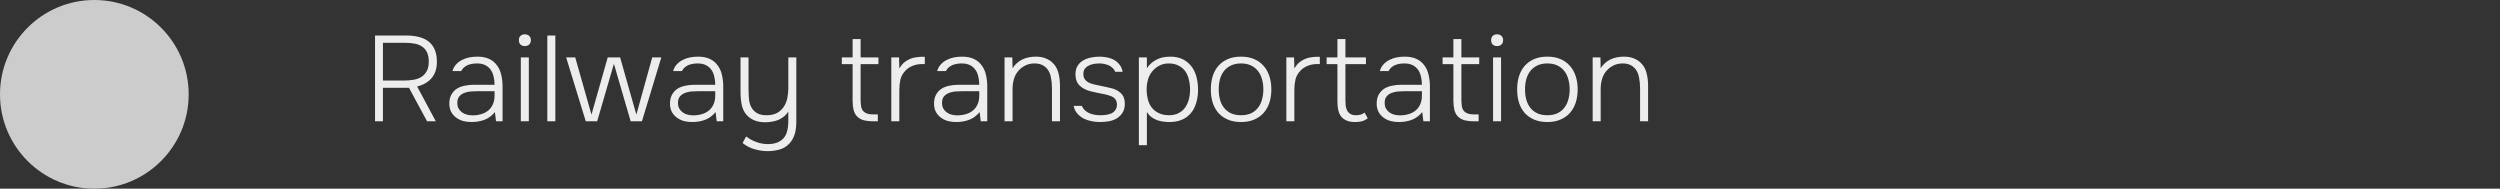
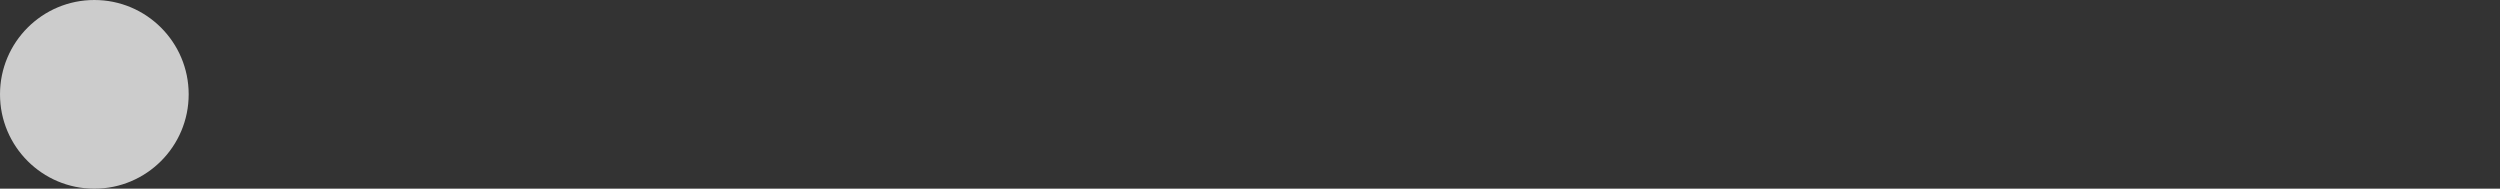
<svg xmlns="http://www.w3.org/2000/svg" width="371" height="28" viewBox="0 0 371 28" fill="none">
  <rect x="0" y="0" width="371" height="28" fill="#333333" stroke="none" />
-   <path d="M56.826 13.032V18H55.656V5.274H60.354C61.014 5.274 61.62 5.346 62.172 5.49C62.724 5.622 63.198 5.844 63.594 6.156C63.99 6.456 64.296 6.858 64.512 7.362C64.728 7.854 64.836 8.46 64.836 9.18C64.836 10.152 64.584 10.944 64.08 11.556C63.576 12.168 62.85 12.594 61.902 12.834L64.674 18H63.378L60.696 13.032H56.826ZM59.94 11.952C60.42 11.952 60.882 11.916 61.326 11.844C61.782 11.772 62.178 11.634 62.514 11.43C62.85 11.214 63.12 10.926 63.324 10.566C63.528 10.194 63.63 9.714 63.63 9.126C63.63 8.574 63.54 8.118 63.36 7.758C63.192 7.398 62.952 7.116 62.64 6.912C62.34 6.708 61.98 6.564 61.56 6.48C61.14 6.396 60.684 6.354 60.192 6.354H56.826V11.952H59.94ZM73.447 16.632C72.991 17.184 72.469 17.568 71.881 17.784C71.305 18 70.669 18.108 69.973 18.108C69.553 18.108 69.145 18.06 68.749 17.964C68.365 17.856 68.017 17.688 67.705 17.46C67.393 17.232 67.141 16.944 66.949 16.596C66.769 16.236 66.679 15.834 66.679 15.39C66.679 14.85 66.781 14.4 66.985 14.04C67.189 13.68 67.453 13.392 67.777 13.176C68.113 12.96 68.497 12.81 68.929 12.726C69.361 12.63 69.811 12.582 70.279 12.582H73.393C73.393 12.15 73.345 11.742 73.249 11.358C73.165 10.974 73.021 10.638 72.817 10.35C72.613 10.062 72.343 9.834 72.007 9.666C71.683 9.498 71.281 9.414 70.801 9.414C70.573 9.414 70.339 9.432 70.099 9.468C69.871 9.504 69.649 9.564 69.433 9.648C69.229 9.732 69.037 9.852 68.857 10.008C68.689 10.152 68.551 10.332 68.443 10.548H67.147C67.255 10.152 67.435 9.822 67.687 9.558C67.939 9.282 68.233 9.06 68.569 8.892C68.917 8.712 69.283 8.586 69.667 8.514C70.063 8.442 70.453 8.406 70.837 8.406C71.533 8.406 72.121 8.52 72.601 8.748C73.081 8.976 73.465 9.294 73.753 9.702C74.053 10.098 74.263 10.566 74.383 11.106C74.515 11.646 74.581 12.228 74.581 12.852V18H73.609L73.447 16.632ZM70.891 13.536C70.579 13.536 70.243 13.548 69.883 13.572C69.535 13.596 69.211 13.668 68.911 13.788C68.611 13.896 68.359 14.07 68.155 14.31C67.963 14.538 67.867 14.856 67.867 15.264C67.867 15.588 67.927 15.864 68.047 16.092C68.179 16.32 68.347 16.512 68.551 16.668C68.767 16.824 69.007 16.938 69.271 17.01C69.547 17.082 69.829 17.118 70.117 17.118C70.585 17.118 71.017 17.058 71.413 16.938C71.821 16.818 72.169 16.638 72.457 16.398C72.757 16.146 72.985 15.84 73.141 15.48C73.309 15.108 73.393 14.676 73.393 14.184V13.536H70.891ZM77.884 5.094C78.148 5.094 78.364 5.172 78.532 5.328C78.7 5.484 78.784 5.694 78.784 5.958C78.784 6.234 78.7 6.45 78.532 6.606C78.364 6.762 78.148 6.84 77.884 6.84C77.62 6.84 77.404 6.762 77.236 6.606C77.08 6.45 77.002 6.234 77.002 5.958C77.002 5.682 77.08 5.472 77.236 5.328C77.404 5.172 77.62 5.094 77.884 5.094ZM77.29 8.514H78.478V18H77.29V8.514ZM81.224 18V5.274H82.412V18H81.224ZM94.435 17.01L96.793 8.514H98.143L95.263 18H93.589L91.105 9.468L88.621 18H86.929L84.013 8.514H85.363L87.775 17.01L90.187 8.514H92.023L94.435 17.01ZM106.195 16.632C105.739 17.184 105.217 17.568 104.629 17.784C104.053 18 103.417 18.108 102.721 18.108C102.301 18.108 101.893 18.06 101.497 17.964C101.113 17.856 100.765 17.688 100.453 17.46C100.141 17.232 99.889 16.944 99.697 16.596C99.517 16.236 99.427 15.834 99.427 15.39C99.427 14.85 99.529 14.4 99.733 14.04C99.937 13.68 100.201 13.392 100.525 13.176C100.861 12.96 101.245 12.81 101.677 12.726C102.109 12.63 102.559 12.582 103.027 12.582H106.141C106.141 12.15 106.093 11.742 105.997 11.358C105.913 10.974 105.769 10.638 105.565 10.35C105.361 10.062 105.091 9.834 104.755 9.666C104.431 9.498 104.029 9.414 103.549 9.414C103.321 9.414 103.087 9.432 102.847 9.468C102.619 9.504 102.397 9.564 102.181 9.648C101.977 9.732 101.785 9.852 101.605 10.008C101.437 10.152 101.299 10.332 101.191 10.548H99.895C100.003 10.152 100.183 9.822 100.435 9.558C100.687 9.282 100.981 9.06 101.317 8.892C101.665 8.712 102.031 8.586 102.415 8.514C102.811 8.442 103.201 8.406 103.585 8.406C104.281 8.406 104.869 8.52 105.349 8.748C105.829 8.976 106.213 9.294 106.501 9.702C106.801 10.098 107.011 10.566 107.131 11.106C107.263 11.646 107.329 12.228 107.329 12.852V18H106.357L106.195 16.632ZM103.639 13.536C103.327 13.536 102.991 13.548 102.631 13.572C102.283 13.596 101.959 13.668 101.659 13.788C101.359 13.896 101.107 14.07 100.903 14.31C100.711 14.538 100.615 14.856 100.615 15.264C100.615 15.588 100.675 15.864 100.795 16.092C100.927 16.32 101.095 16.512 101.299 16.668C101.515 16.824 101.755 16.938 102.019 17.01C102.295 17.082 102.577 17.118 102.865 17.118C103.333 17.118 103.765 17.058 104.161 16.938C104.569 16.818 104.917 16.638 105.205 16.398C105.505 16.146 105.733 15.84 105.889 15.48C106.057 15.108 106.141 14.676 106.141 14.184V13.536H103.639ZM118.174 8.514V18C118.174 18.744 118.096 19.374 117.94 19.89C117.784 20.418 117.52 20.886 117.148 21.294C116.74 21.738 116.248 22.038 115.672 22.194C115.096 22.35 114.52 22.428 113.944 22.428C113.296 22.428 112.636 22.332 111.964 22.14C111.292 21.948 110.704 21.642 110.2 21.222L110.722 20.25C111.202 20.61 111.712 20.886 112.252 21.078C112.804 21.282 113.368 21.384 113.944 21.384C114.496 21.384 114.964 21.306 115.348 21.15C115.732 20.994 116.05 20.772 116.302 20.484C116.554 20.196 116.728 19.836 116.824 19.404C116.932 18.972 116.986 18.498 116.986 17.982V16.56C116.806 16.848 116.584 17.094 116.32 17.298C116.068 17.502 115.792 17.67 115.492 17.802C115.192 17.922 114.874 18.006 114.538 18.054C114.214 18.114 113.89 18.144 113.566 18.144C112.918 18.144 112.36 18.042 111.892 17.838C111.436 17.634 111.07 17.37 110.794 17.046C110.446 16.662 110.206 16.17 110.074 15.57C109.954 14.97 109.894 14.328 109.894 13.644V8.514H111.082V13.194C111.082 13.734 111.106 14.262 111.154 14.778C111.214 15.294 111.364 15.732 111.604 16.092C111.808 16.404 112.09 16.656 112.45 16.848C112.822 17.028 113.284 17.112 113.836 17.1C114.52 17.088 115.078 16.938 115.51 16.65C115.954 16.35 116.296 15.954 116.536 15.462C116.704 15.114 116.818 14.736 116.878 14.328C116.95 13.92 116.986 13.5 116.986 13.068V8.514H118.174ZM127.715 8.514H130.361V9.522H127.715V14.85C127.715 15.174 127.745 15.516 127.805 15.876C127.877 16.236 128.063 16.512 128.363 16.704C128.519 16.8 128.705 16.872 128.921 16.92C129.137 16.956 129.347 16.974 129.551 16.974H130.271V18H129.443C129.035 18 128.627 17.952 128.219 17.856C127.823 17.76 127.475 17.562 127.175 17.262C126.947 17.022 126.779 16.704 126.671 16.308C126.575 15.9 126.527 15.438 126.527 14.922V9.522H124.925V8.514H126.527V5.796H127.715V8.514ZM132.271 18V8.514H133.423L133.459 10.152C133.675 9.792 133.915 9.498 134.179 9.27C134.455 9.042 134.755 8.862 135.079 8.73C135.403 8.598 135.745 8.514 136.105 8.478C136.465 8.43 136.843 8.412 137.239 8.424V9.504H136.915C136.339 9.504 135.841 9.594 135.421 9.774C135.001 9.942 134.653 10.176 134.377 10.476C133.993 10.872 133.741 11.316 133.621 11.808C133.513 12.3 133.459 12.816 133.459 13.356V18H132.271ZM145.377 16.632C144.921 17.184 144.399 17.568 143.811 17.784C143.235 18 142.599 18.108 141.903 18.108C141.483 18.108 141.075 18.06 140.679 17.964C140.295 17.856 139.947 17.688 139.635 17.46C139.323 17.232 139.071 16.944 138.879 16.596C138.699 16.236 138.609 15.834 138.609 15.39C138.609 14.85 138.711 14.4 138.915 14.04C139.119 13.68 139.383 13.392 139.707 13.176C140.043 12.96 140.427 12.81 140.859 12.726C141.291 12.63 141.741 12.582 142.209 12.582H145.323C145.323 12.15 145.275 11.742 145.179 11.358C145.095 10.974 144.951 10.638 144.747 10.35C144.543 10.062 144.273 9.834 143.937 9.666C143.613 9.498 143.211 9.414 142.731 9.414C142.503 9.414 142.269 9.432 142.029 9.468C141.801 9.504 141.579 9.564 141.363 9.648C141.159 9.732 140.967 9.852 140.787 10.008C140.619 10.152 140.481 10.332 140.373 10.548H139.077C139.185 10.152 139.365 9.822 139.617 9.558C139.869 9.282 140.163 9.06 140.499 8.892C140.847 8.712 141.213 8.586 141.597 8.514C141.993 8.442 142.383 8.406 142.767 8.406C143.463 8.406 144.051 8.52 144.531 8.748C145.011 8.976 145.395 9.294 145.683 9.702C145.983 10.098 146.193 10.566 146.313 11.106C146.445 11.646 146.511 12.228 146.511 12.852V18H145.539L145.377 16.632ZM142.821 13.536C142.509 13.536 142.173 13.548 141.813 13.572C141.465 13.596 141.141 13.668 140.841 13.788C140.541 13.896 140.289 14.07 140.085 14.31C139.893 14.538 139.797 14.856 139.797 15.264C139.797 15.588 139.857 15.864 139.977 16.092C140.109 16.32 140.277 16.512 140.481 16.668C140.697 16.824 140.937 16.938 141.201 17.01C141.477 17.082 141.759 17.118 142.047 17.118C142.515 17.118 142.947 17.058 143.343 16.938C143.751 16.818 144.099 16.638 144.387 16.398C144.687 16.146 144.915 15.84 145.071 15.48C145.239 15.108 145.323 14.676 145.323 14.184V13.536H142.821ZM149.075 18V8.514H150.227L150.263 10.134C150.431 9.846 150.641 9.594 150.893 9.378C151.145 9.15 151.409 8.97 151.685 8.838C151.997 8.682 152.315 8.574 152.639 8.514C152.975 8.442 153.335 8.406 153.719 8.406C154.235 8.406 154.685 8.478 155.069 8.622C155.465 8.766 155.801 8.958 156.077 9.198C156.533 9.582 156.851 10.08 157.031 10.692C157.211 11.304 157.301 11.988 157.301 12.744V18H156.113V13.176C156.113 12.612 156.065 12.072 155.969 11.556C155.885 11.028 155.693 10.578 155.393 10.206C155.189 9.966 154.937 9.774 154.637 9.63C154.337 9.486 153.959 9.414 153.503 9.414C153.011 9.414 152.561 9.516 152.153 9.72C151.745 9.924 151.403 10.188 151.127 10.512C150.815 10.872 150.593 11.286 150.461 11.754C150.329 12.222 150.263 12.714 150.263 13.23V18H149.075ZM163.163 9.414C162.887 9.414 162.605 9.438 162.317 9.486C162.041 9.534 161.789 9.618 161.561 9.738C161.333 9.846 161.141 10.002 160.985 10.206C160.841 10.41 160.769 10.674 160.769 10.998C160.769 11.25 160.817 11.466 160.913 11.646C161.021 11.826 161.153 11.976 161.309 12.096C161.477 12.216 161.663 12.312 161.867 12.384C162.071 12.456 162.281 12.516 162.497 12.564C162.881 12.648 163.259 12.726 163.631 12.798C164.003 12.87 164.381 12.954 164.765 13.05C165.401 13.182 165.917 13.434 166.313 13.806C166.721 14.178 166.925 14.712 166.925 15.408C166.925 15.936 166.811 16.374 166.583 16.722C166.367 17.07 166.085 17.352 165.737 17.568C165.389 17.772 164.993 17.916 164.549 18C164.105 18.072 163.661 18.108 163.217 18.108C162.809 18.108 162.395 18.066 161.975 17.982C161.555 17.898 161.165 17.766 160.805 17.586C160.445 17.394 160.133 17.148 159.869 16.848C159.605 16.548 159.425 16.17 159.329 15.714H160.535C160.667 15.99 160.829 16.218 161.021 16.398C161.225 16.566 161.447 16.704 161.687 16.812C161.927 16.908 162.179 16.98 162.443 17.028C162.719 17.076 162.995 17.1 163.271 17.1C163.547 17.1 163.829 17.082 164.117 17.046C164.417 17.01 164.687 16.938 164.927 16.83C165.167 16.71 165.365 16.542 165.521 16.326C165.677 16.11 165.755 15.828 165.755 15.48C165.755 15.24 165.707 15.036 165.611 14.868C165.515 14.7 165.389 14.562 165.233 14.454C165.077 14.346 164.897 14.262 164.693 14.202C164.501 14.13 164.303 14.07 164.099 14.022C163.727 13.938 163.361 13.866 163.001 13.806C162.641 13.734 162.269 13.65 161.885 13.554C161.225 13.398 160.679 13.122 160.247 12.726C159.815 12.318 159.599 11.754 159.599 11.034C159.599 10.518 159.707 10.092 159.923 9.756C160.139 9.42 160.415 9.156 160.751 8.964C161.099 8.76 161.489 8.616 161.921 8.532C162.353 8.448 162.779 8.406 163.199 8.406C163.571 8.406 163.943 8.448 164.315 8.532C164.699 8.604 165.047 8.73 165.359 8.91C165.671 9.09 165.935 9.324 166.151 9.612C166.379 9.9 166.529 10.248 166.601 10.656H165.503C165.419 10.44 165.293 10.254 165.125 10.098C164.957 9.93 164.765 9.798 164.549 9.702C164.333 9.606 164.105 9.534 163.865 9.486C163.625 9.438 163.391 9.414 163.163 9.414ZM170.197 21.546H169.009V8.514H170.197V10.134C170.485 9.69 170.845 9.33 171.277 9.054C171.661 8.814 172.039 8.646 172.411 8.55C172.795 8.454 173.215 8.406 173.671 8.406C174.415 8.406 175.051 8.544 175.579 8.82C176.107 9.096 176.539 9.468 176.875 9.936C177.211 10.404 177.451 10.95 177.595 11.574C177.739 12.186 177.805 12.828 177.793 13.5C177.769 14.316 177.625 15.054 177.361 15.714C177.109 16.374 176.713 16.908 176.173 17.316C175.849 17.568 175.459 17.766 175.003 17.91C174.559 18.042 174.067 18.108 173.527 18.108C173.215 18.108 172.903 18.084 172.591 18.036C172.279 18 171.979 17.928 171.691 17.82C171.403 17.712 171.127 17.562 170.863 17.37C170.611 17.178 170.389 16.932 170.197 16.632V21.546ZM173.455 17.1C174.019 17.1 174.499 16.998 174.895 16.794C175.291 16.59 175.615 16.314 175.867 15.966C176.119 15.606 176.305 15.198 176.425 14.742C176.545 14.274 176.605 13.788 176.605 13.284C176.605 12.768 176.545 12.276 176.425 11.808C176.317 11.328 176.137 10.914 175.885 10.566C175.633 10.218 175.303 9.942 174.895 9.738C174.499 9.522 174.007 9.414 173.419 9.414C172.891 9.414 172.411 9.534 171.979 9.774C171.559 10.002 171.211 10.302 170.935 10.674C170.659 11.022 170.461 11.424 170.341 11.88C170.221 12.324 170.161 12.792 170.161 13.284C170.161 13.872 170.251 14.46 170.431 15.048C170.623 15.636 170.965 16.116 171.457 16.488C172.009 16.896 172.675 17.1 173.455 17.1ZM184.17 8.406C184.914 8.406 185.562 8.526 186.114 8.766C186.678 9.006 187.146 9.342 187.518 9.774C187.902 10.206 188.19 10.722 188.382 11.322C188.574 11.91 188.67 12.558 188.67 13.266C188.67 13.974 188.574 14.628 188.382 15.228C188.19 15.816 187.902 16.326 187.518 16.758C187.146 17.178 186.678 17.508 186.114 17.748C185.562 17.988 184.914 18.108 184.17 18.108C183.426 18.108 182.772 17.988 182.208 17.748C181.656 17.508 181.188 17.178 180.804 16.758C180.432 16.326 180.15 15.816 179.958 15.228C179.778 14.628 179.688 13.974 179.688 13.266C179.688 12.558 179.778 11.91 179.958 11.322C180.15 10.722 180.432 10.206 180.804 9.774C181.188 9.342 181.656 9.006 182.208 8.766C182.772 8.526 183.426 8.406 184.17 8.406ZM184.17 17.1C184.746 17.1 185.244 17.004 185.664 16.812C186.084 16.608 186.426 16.332 186.69 15.984C186.966 15.636 187.164 15.228 187.284 14.76C187.416 14.292 187.482 13.794 187.482 13.266C187.482 12.738 187.416 12.24 187.284 11.772C187.164 11.304 186.966 10.896 186.69 10.548C186.426 10.2 186.084 9.924 185.664 9.72C185.244 9.516 184.746 9.414 184.17 9.414C183.594 9.414 183.096 9.516 182.676 9.72C182.256 9.924 181.908 10.2 181.632 10.548C181.368 10.896 181.17 11.304 181.038 11.772C180.918 12.24 180.858 12.738 180.858 13.266C180.858 13.794 180.918 14.292 181.038 14.76C181.17 15.228 181.368 15.636 181.632 15.984C181.908 16.332 182.256 16.608 182.676 16.812C183.096 17.004 183.594 17.1 184.17 17.1ZM190.894 18V8.514H192.046L192.082 10.152C192.298 9.792 192.538 9.498 192.802 9.27C193.078 9.042 193.378 8.862 193.702 8.73C194.026 8.598 194.368 8.514 194.728 8.478C195.088 8.43 195.466 8.412 195.862 8.424V9.504H195.538C194.962 9.504 194.464 9.594 194.044 9.774C193.624 9.942 193.276 10.176 193 10.476C192.616 10.872 192.364 11.316 192.244 11.808C192.136 12.3 192.082 12.816 192.082 13.356V18H190.894ZM199.662 8.514H202.704V9.522H199.662V14.868C199.662 15.144 199.674 15.414 199.698 15.678C199.734 15.942 199.806 16.182 199.914 16.398C200.022 16.602 200.178 16.77 200.382 16.902C200.598 17.034 200.886 17.1 201.246 17.1C201.474 17.1 201.702 17.07 201.93 17.01C202.17 16.938 202.362 16.836 202.506 16.704L202.974 17.55C202.698 17.766 202.404 17.916 202.092 18C201.792 18.072 201.456 18.108 201.084 18.108C200.592 18.108 200.178 18.036 199.842 17.892C199.506 17.748 199.236 17.55 199.032 17.298C198.828 17.034 198.684 16.716 198.6 16.344C198.516 15.96 198.474 15.534 198.474 15.066V9.522H196.872V8.514H198.474V5.796H199.662V8.514ZM211.066 16.632C210.61 17.184 210.088 17.568 209.5 17.784C208.924 18 208.288 18.108 207.592 18.108C207.172 18.108 206.764 18.06 206.368 17.964C205.984 17.856 205.636 17.688 205.324 17.46C205.012 17.232 204.76 16.944 204.568 16.596C204.388 16.236 204.298 15.834 204.298 15.39C204.298 14.85 204.4 14.4 204.604 14.04C204.808 13.68 205.072 13.392 205.396 13.176C205.732 12.96 206.116 12.81 206.548 12.726C206.98 12.63 207.43 12.582 207.898 12.582H211.012C211.012 12.15 210.964 11.742 210.868 11.358C210.784 10.974 210.64 10.638 210.436 10.35C210.232 10.062 209.962 9.834 209.626 9.666C209.302 9.498 208.9 9.414 208.42 9.414C208.192 9.414 207.958 9.432 207.718 9.468C207.49 9.504 207.268 9.564 207.052 9.648C206.848 9.732 206.656 9.852 206.476 10.008C206.308 10.152 206.17 10.332 206.062 10.548H204.766C204.874 10.152 205.054 9.822 205.306 9.558C205.558 9.282 205.852 9.06 206.188 8.892C206.536 8.712 206.902 8.586 207.286 8.514C207.682 8.442 208.072 8.406 208.456 8.406C209.152 8.406 209.74 8.52 210.22 8.748C210.7 8.976 211.084 9.294 211.372 9.702C211.672 10.098 211.882 10.566 212.002 11.106C212.134 11.646 212.2 12.228 212.2 12.852V18H211.228L211.066 16.632ZM208.51 13.536C208.198 13.536 207.862 13.548 207.502 13.572C207.154 13.596 206.83 13.668 206.53 13.788C206.23 13.896 205.978 14.07 205.774 14.31C205.582 14.538 205.486 14.856 205.486 15.264C205.486 15.588 205.546 15.864 205.666 16.092C205.798 16.32 205.966 16.512 206.17 16.668C206.386 16.824 206.626 16.938 206.89 17.01C207.166 17.082 207.448 17.118 207.736 17.118C208.204 17.118 208.636 17.058 209.032 16.938C209.44 16.818 209.788 16.638 210.076 16.398C210.376 16.146 210.604 15.84 210.76 15.48C210.928 15.108 211.012 14.676 211.012 14.184V13.536H208.51ZM216.871 8.514H219.517V9.522H216.871V14.85C216.871 15.174 216.901 15.516 216.961 15.876C217.033 16.236 217.219 16.512 217.519 16.704C217.675 16.8 217.861 16.872 218.077 16.92C218.293 16.956 218.503 16.974 218.707 16.974H219.427V18H218.599C218.191 18 217.783 17.952 217.375 17.856C216.979 17.76 216.631 17.562 216.331 17.262C216.103 17.022 215.935 16.704 215.827 16.308C215.731 15.9 215.683 15.438 215.683 14.922V9.522H214.081V8.514H215.683V5.796H216.871V8.514ZM222.165 5.094C222.429 5.094 222.645 5.172 222.813 5.328C222.981 5.484 223.065 5.694 223.065 5.958C223.065 6.234 222.981 6.45 222.813 6.606C222.645 6.762 222.429 6.84 222.165 6.84C221.901 6.84 221.685 6.762 221.517 6.606C221.361 6.45 221.283 6.234 221.283 5.958C221.283 5.682 221.361 5.472 221.517 5.328C221.685 5.172 221.901 5.094 222.165 5.094ZM221.571 8.514H222.759V18H221.571V8.514ZM229.627 8.406C230.371 8.406 231.019 8.526 231.571 8.766C232.135 9.006 232.603 9.342 232.975 9.774C233.359 10.206 233.647 10.722 233.839 11.322C234.031 11.91 234.127 12.558 234.127 13.266C234.127 13.974 234.031 14.628 233.839 15.228C233.647 15.816 233.359 16.326 232.975 16.758C232.603 17.178 232.135 17.508 231.571 17.748C231.019 17.988 230.371 18.108 229.627 18.108C228.883 18.108 228.229 17.988 227.665 17.748C227.113 17.508 226.645 17.178 226.261 16.758C225.889 16.326 225.607 15.816 225.415 15.228C225.235 14.628 225.145 13.974 225.145 13.266C225.145 12.558 225.235 11.91 225.415 11.322C225.607 10.722 225.889 10.206 226.261 9.774C226.645 9.342 227.113 9.006 227.665 8.766C228.229 8.526 228.883 8.406 229.627 8.406ZM229.627 17.1C230.203 17.1 230.701 17.004 231.121 16.812C231.541 16.608 231.883 16.332 232.147 15.984C232.423 15.636 232.621 15.228 232.741 14.76C232.873 14.292 232.939 13.794 232.939 13.266C232.939 12.738 232.873 12.24 232.741 11.772C232.621 11.304 232.423 10.896 232.147 10.548C231.883 10.2 231.541 9.924 231.121 9.72C230.701 9.516 230.203 9.414 229.627 9.414C229.051 9.414 228.553 9.516 228.133 9.72C227.713 9.924 227.365 10.2 227.089 10.548C226.825 10.896 226.627 11.304 226.495 11.772C226.375 12.24 226.315 12.738 226.315 13.266C226.315 13.794 226.375 14.292 226.495 14.76C226.627 15.228 226.825 15.636 227.089 15.984C227.365 16.332 227.713 16.608 228.133 16.812C228.553 17.004 229.051 17.1 229.627 17.1ZM236.351 18V8.514H237.503L237.539 10.134C237.707 9.846 237.917 9.594 238.169 9.378C238.421 9.15 238.685 8.97 238.961 8.838C239.273 8.682 239.591 8.574 239.915 8.514C240.251 8.442 240.611 8.406 240.995 8.406C241.511 8.406 241.961 8.478 242.345 8.622C242.741 8.766 243.077 8.958 243.353 9.198C243.809 9.582 244.127 10.08 244.307 10.692C244.487 11.304 244.577 11.988 244.577 12.744V18H243.389V13.176C243.389 12.612 243.341 12.072 243.245 11.556C243.161 11.028 242.969 10.578 242.669 10.206C242.465 9.966 242.213 9.774 241.913 9.63C241.613 9.486 241.235 9.414 240.779 9.414C240.287 9.414 239.837 9.516 239.429 9.72C239.021 9.924 238.679 10.188 238.403 10.512C238.091 10.872 237.869 11.286 237.737 11.754C237.605 12.222 237.539 12.714 237.539 13.23V18H236.351Z" fill="#EDEDED" />
  <circle cx="14" cy="14" r="14" fill="#CCCCCC" />
</svg>